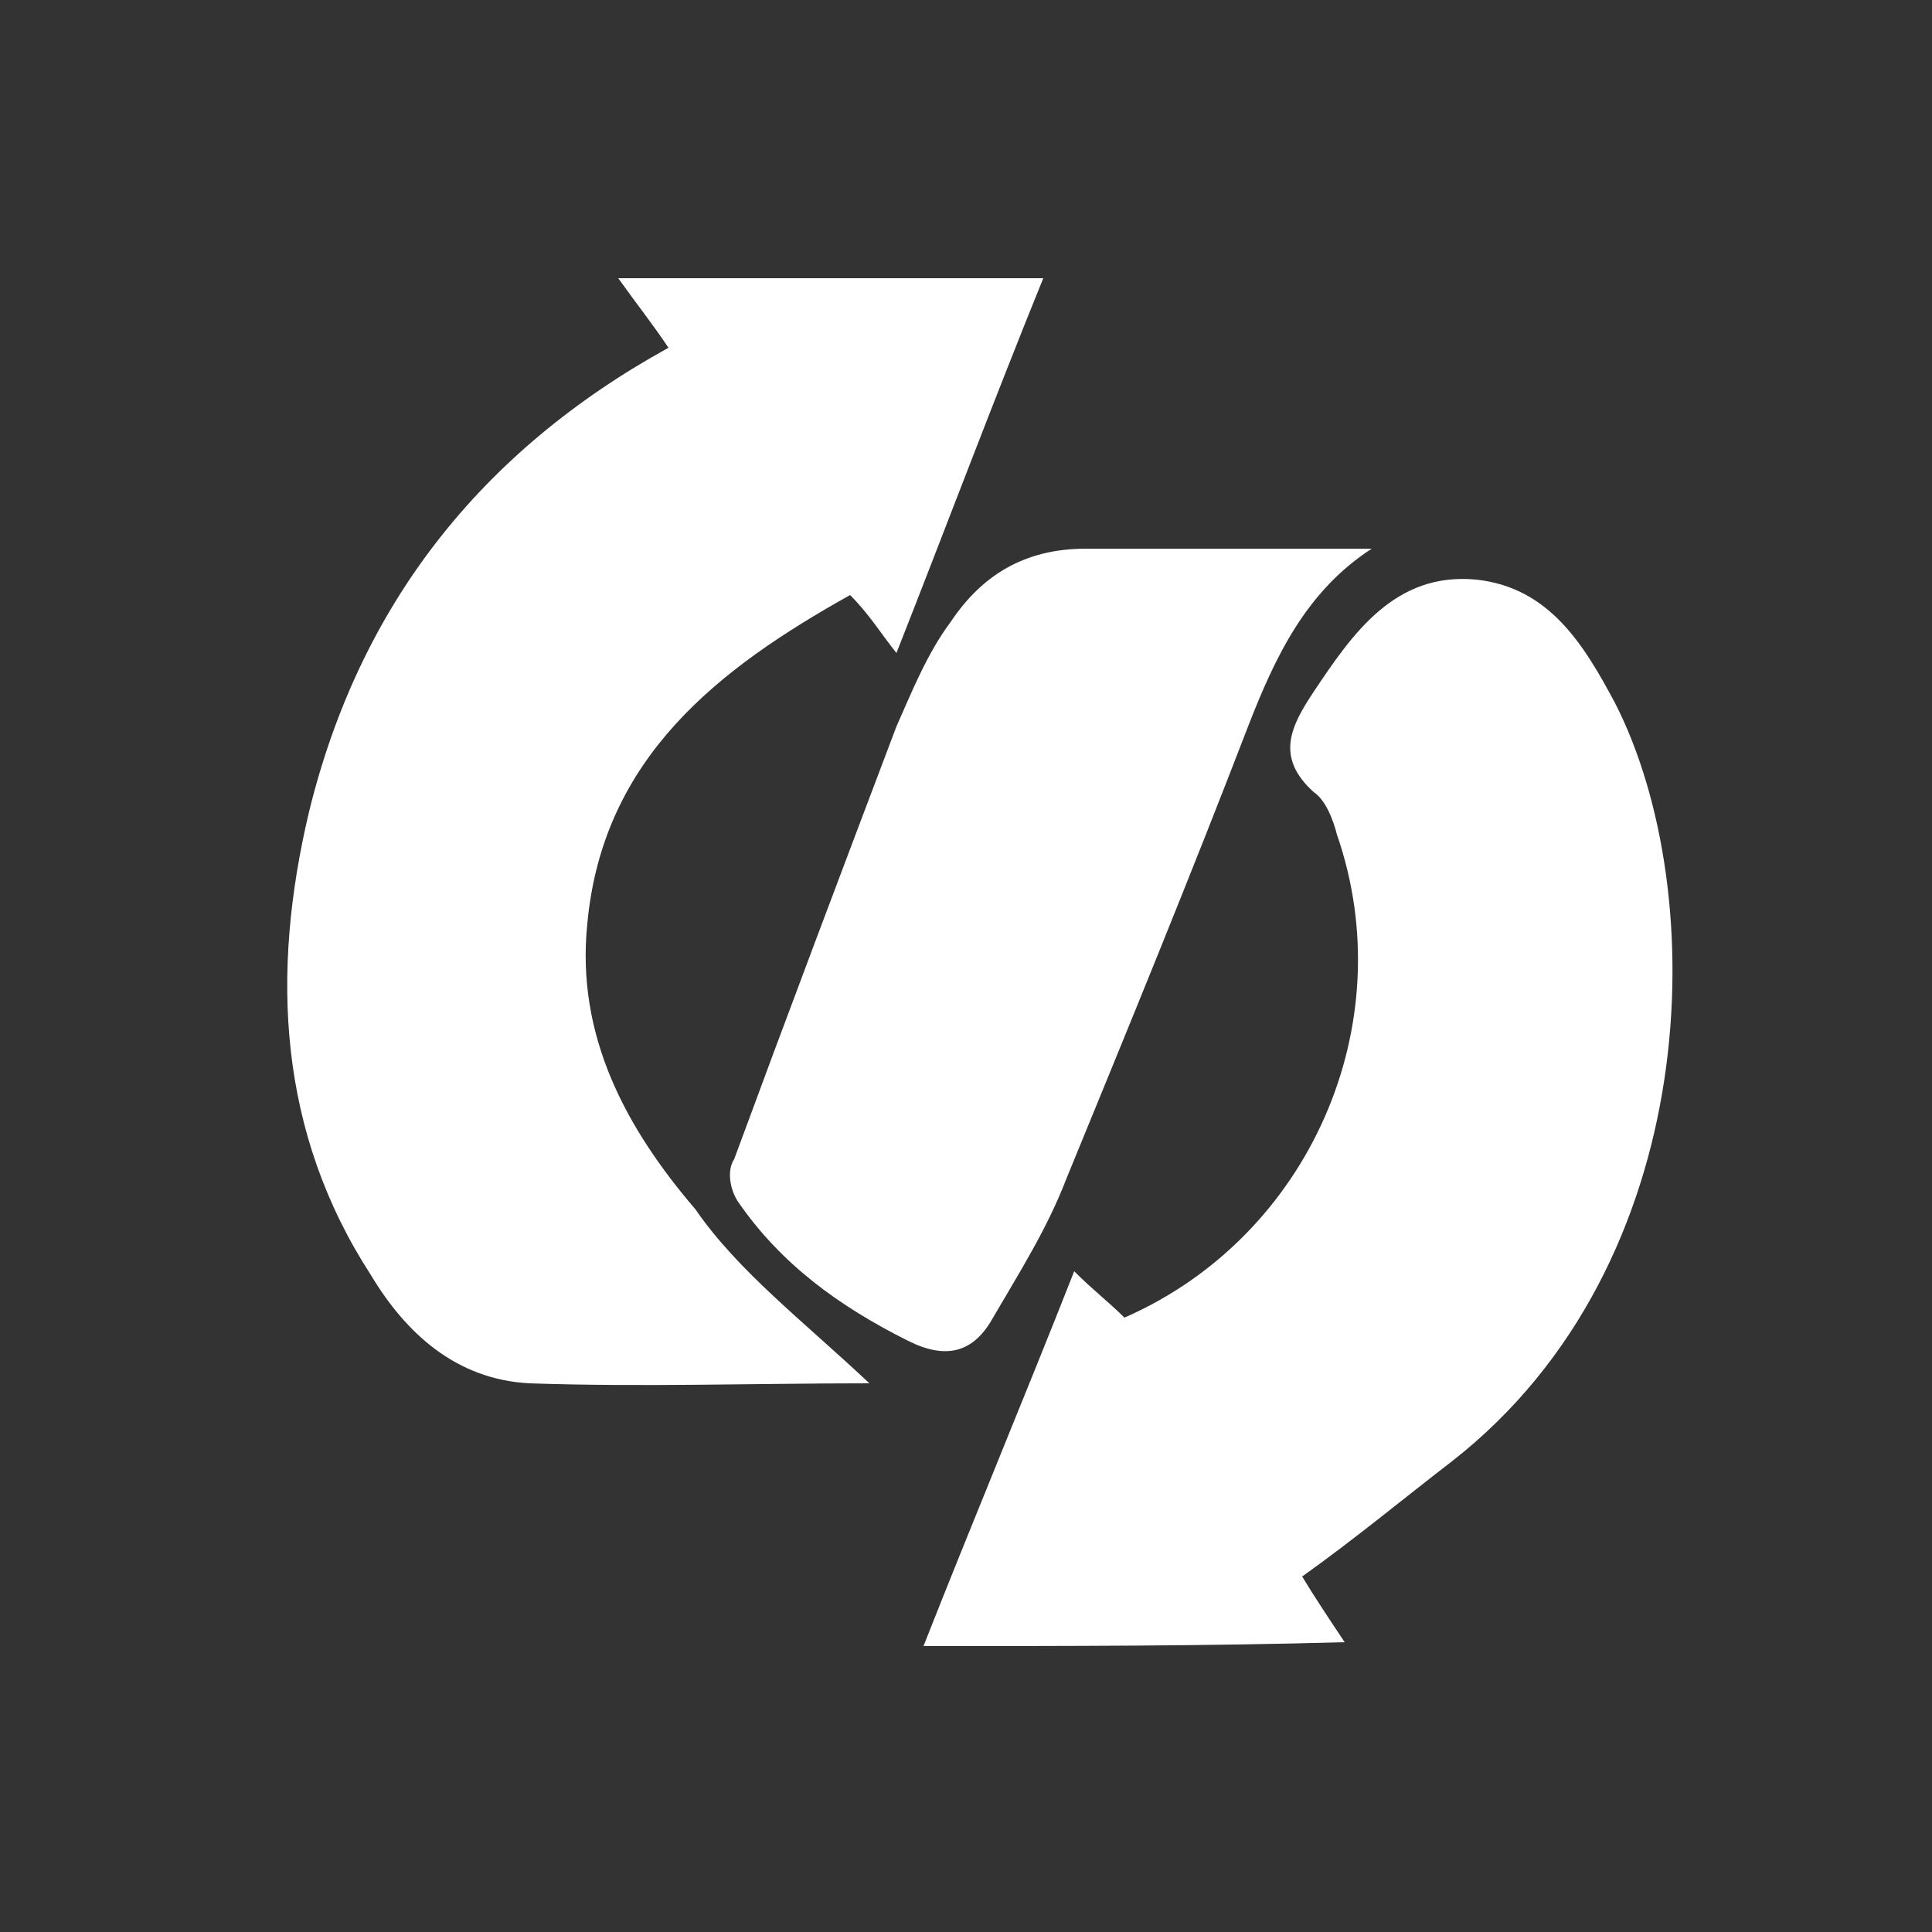
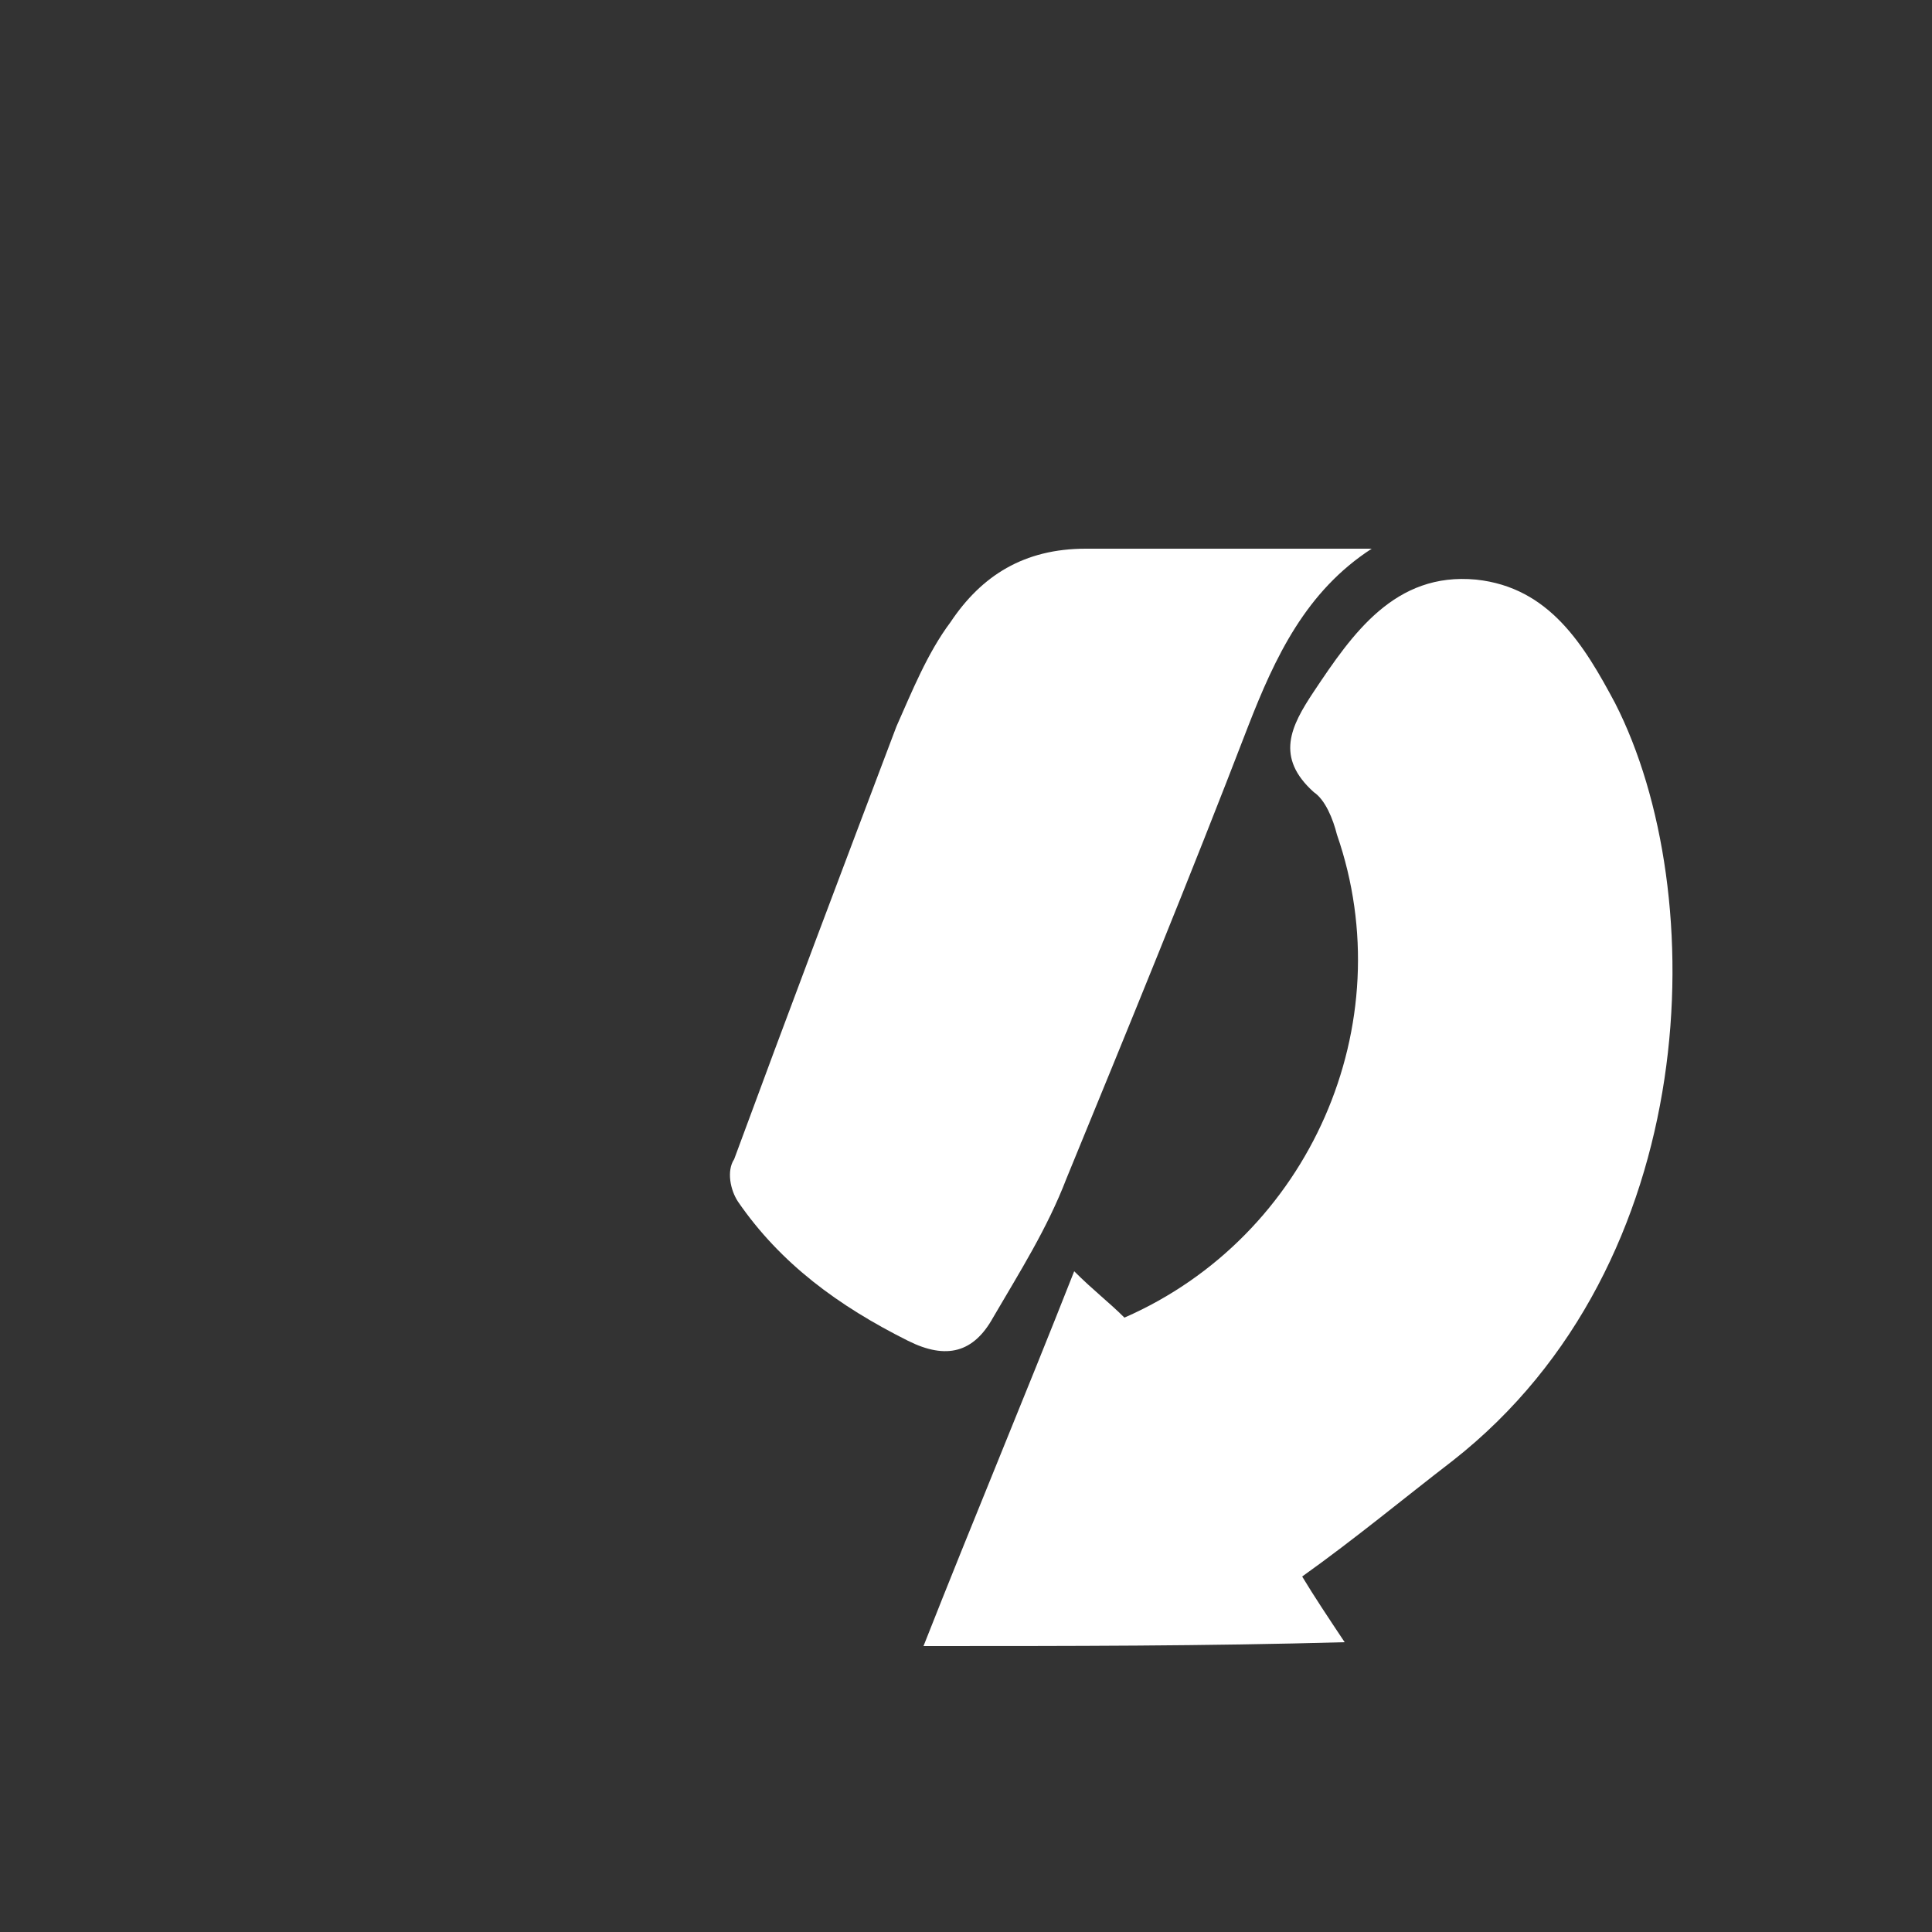
<svg xmlns="http://www.w3.org/2000/svg" id="Layer_1" x="0px" y="0px" viewBox="0 0 50 50" xml:space="preserve">
  <rect x="0" y="0" width="50" height="50" fill="#333333" stroke="none" />
  <style type="text/css">	.st0{fill:#FFFFFF;}</style>
  <g>
-     <path class="st0" d="M22.5,35.8c-3,0-5.9,0.1-8.8,0c-1.9-0.1-3.2-1.3-4.1-2.8c-2.4-3.7-2.6-7.8-1.6-12c1.3-5.3,4.4-9.3,9.3-12  c-0.4-0.6-0.8-1.1-1.3-1.8c3.7,0,7.3,0,11,0c-1.3,3.2-2.5,6.4-3.8,9.7c-0.4-0.5-0.7-1-1.2-1.5c-3.4,1.9-6.4,4.2-6.8,8.5  c-0.3,2.9,1,5.3,2.8,7.4C19.1,32.9,20.8,34.2,22.5,35.8z" />
    <path class="st0" d="M23.9,42.6c1.3-3.3,2.6-6.4,3.9-9.7c0.5,0.5,0.9,0.8,1.3,1.2c4.8-2.1,7.2-7.6,5.5-12.5  c-0.1-0.4-0.3-0.9-0.6-1.1c-1-0.9-0.6-1.7,0-2.6c1-1.5,2.1-3.1,4.2-2.9c1.9,0.2,2.8,1.7,3.6,3.2c2.5,4.9,2.3,14.5-4.2,19.6  c-1.3,1-2.5,2-3.9,3c0.3,0.5,0.7,1.1,1.1,1.7C31.2,42.6,27.7,42.6,23.9,42.6z" />
    <path class="st0" d="M35.5,14.2c-1.7,1.1-2.5,2.8-3.2,4.6c-1.5,3.9-3.1,7.8-4.7,11.7c-0.5,1.3-1.2,2.4-1.9,3.6  c-0.5,0.9-1.2,1.1-2.2,0.6c-1.8-0.9-3.3-2-4.4-3.6c-0.2-0.3-0.3-0.8-0.1-1.1c1.4-3.8,2.8-7.5,4.2-11.2c0.4-0.9,0.8-1.9,1.4-2.7  c0.8-1.2,1.9-1.9,3.5-1.9C30.5,14.2,33,14.2,35.5,14.2z" />
  </g>
</svg>